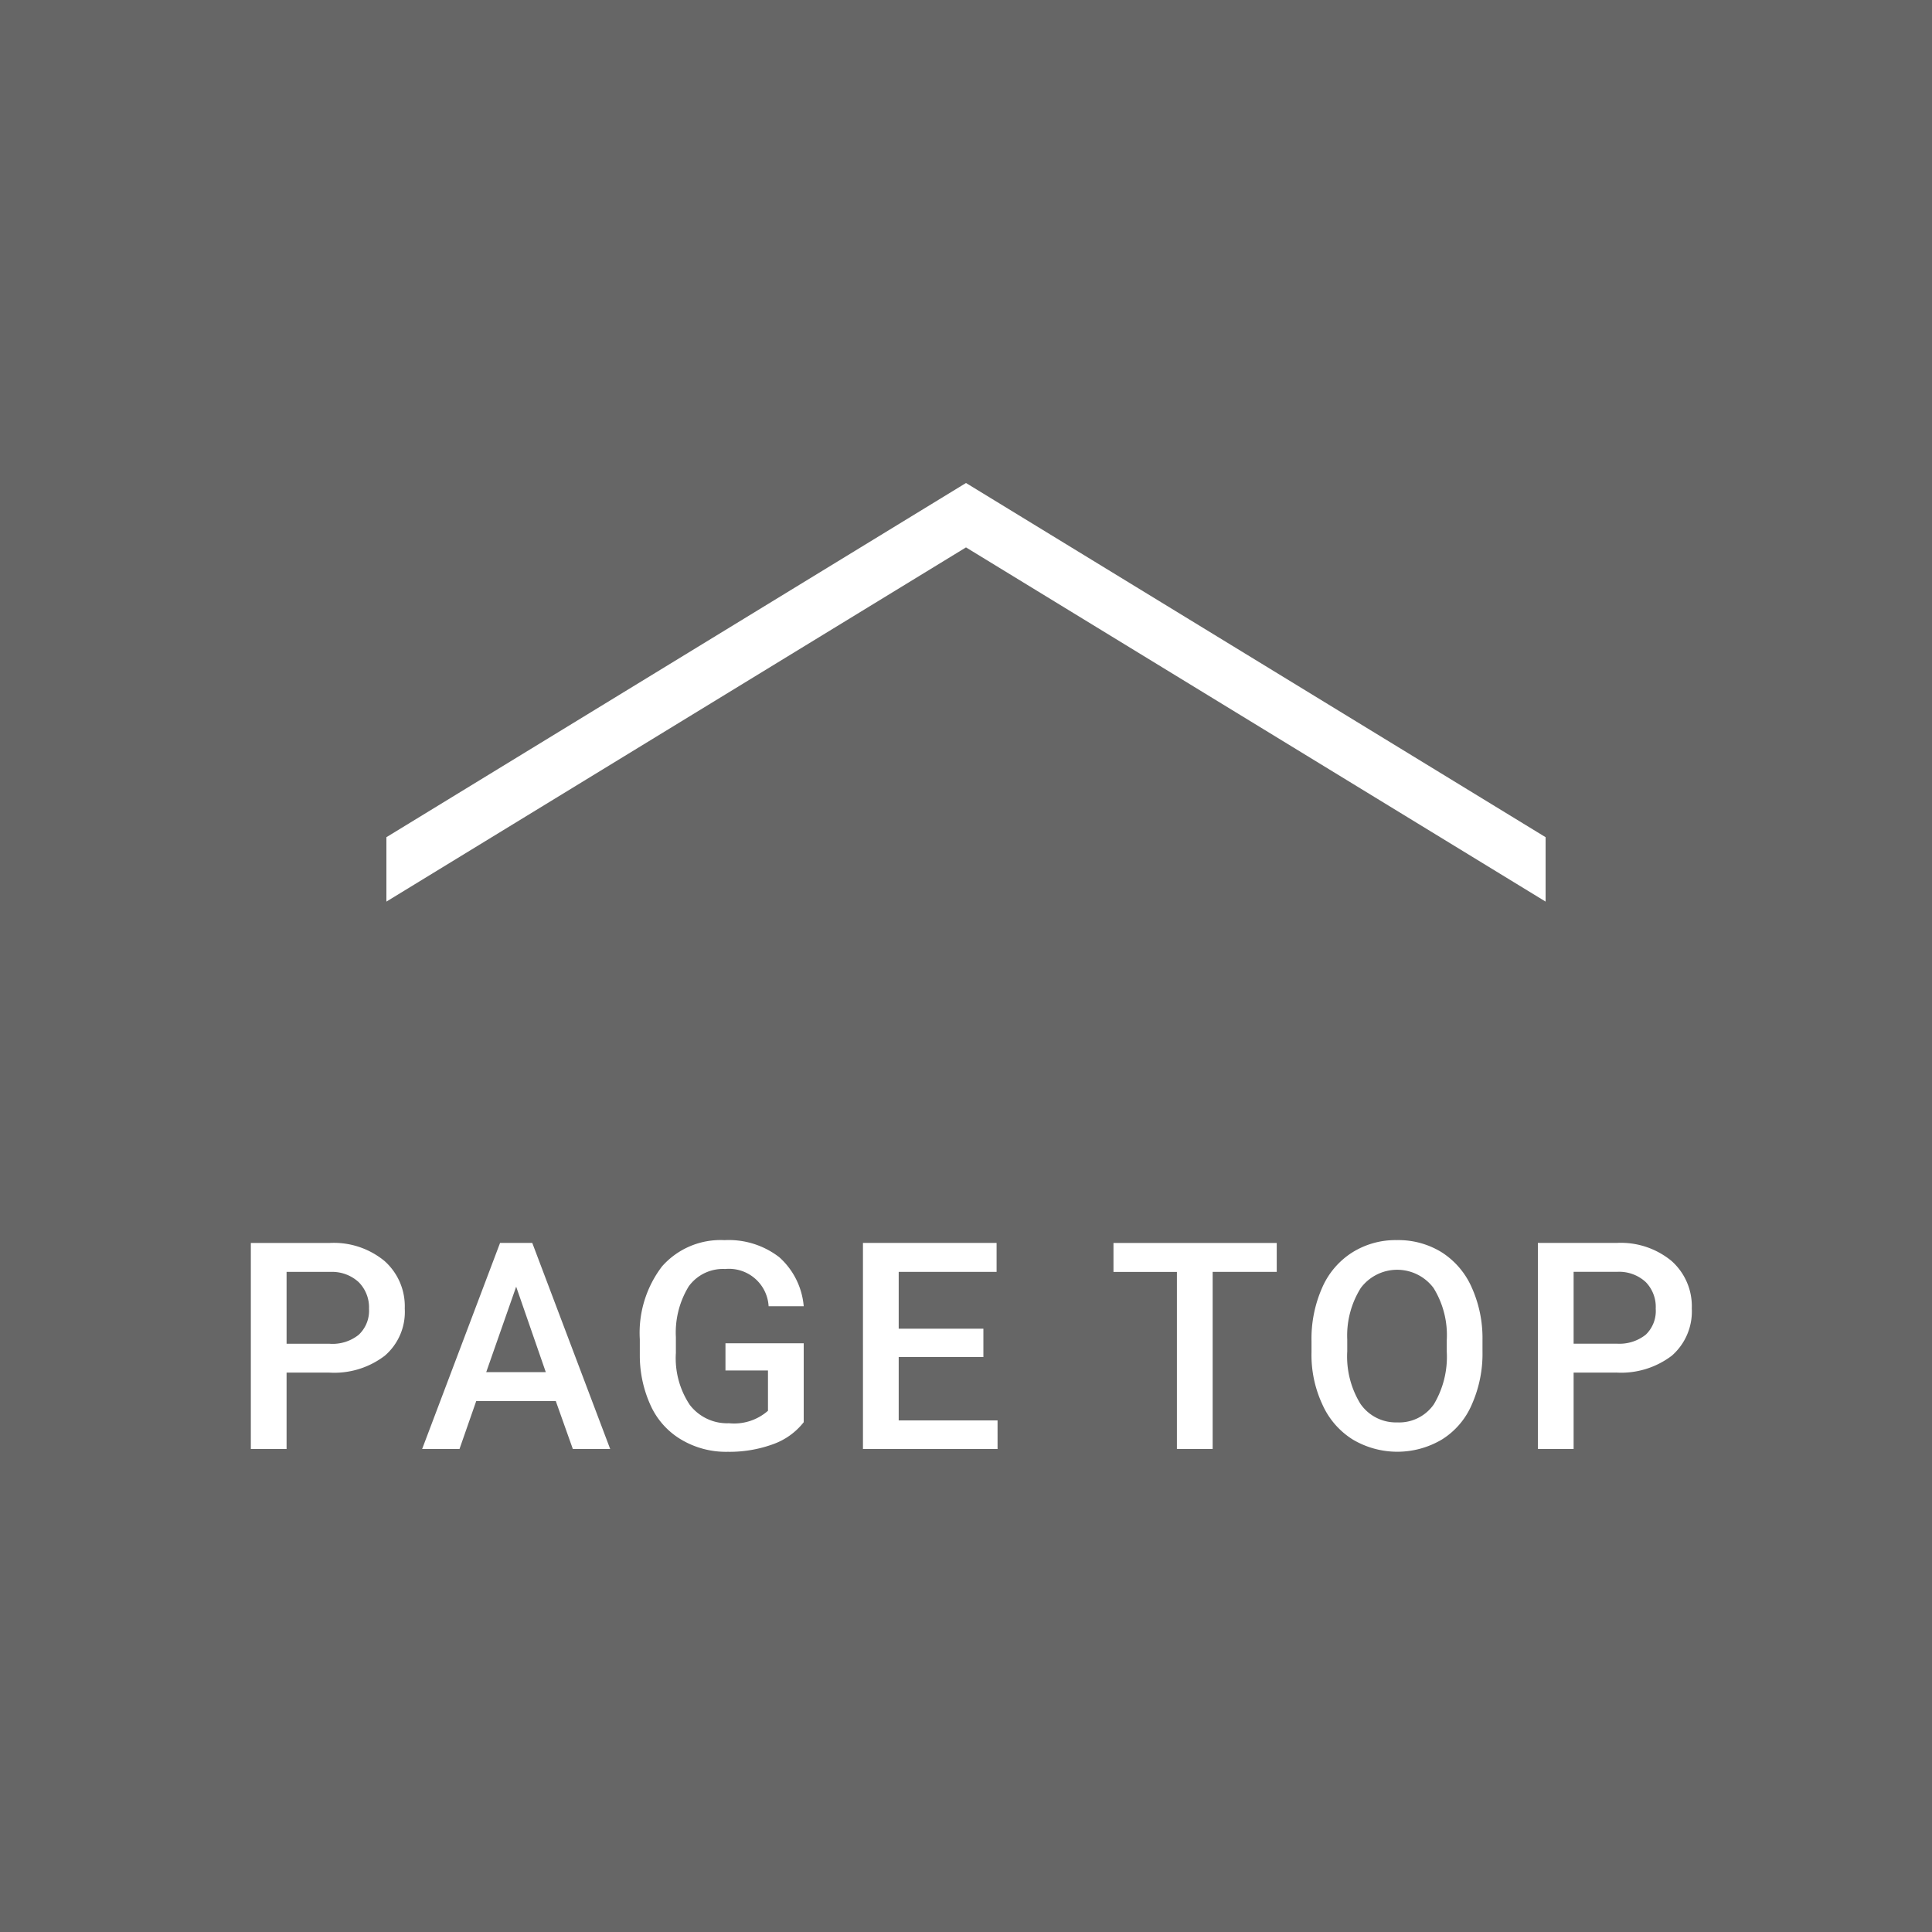
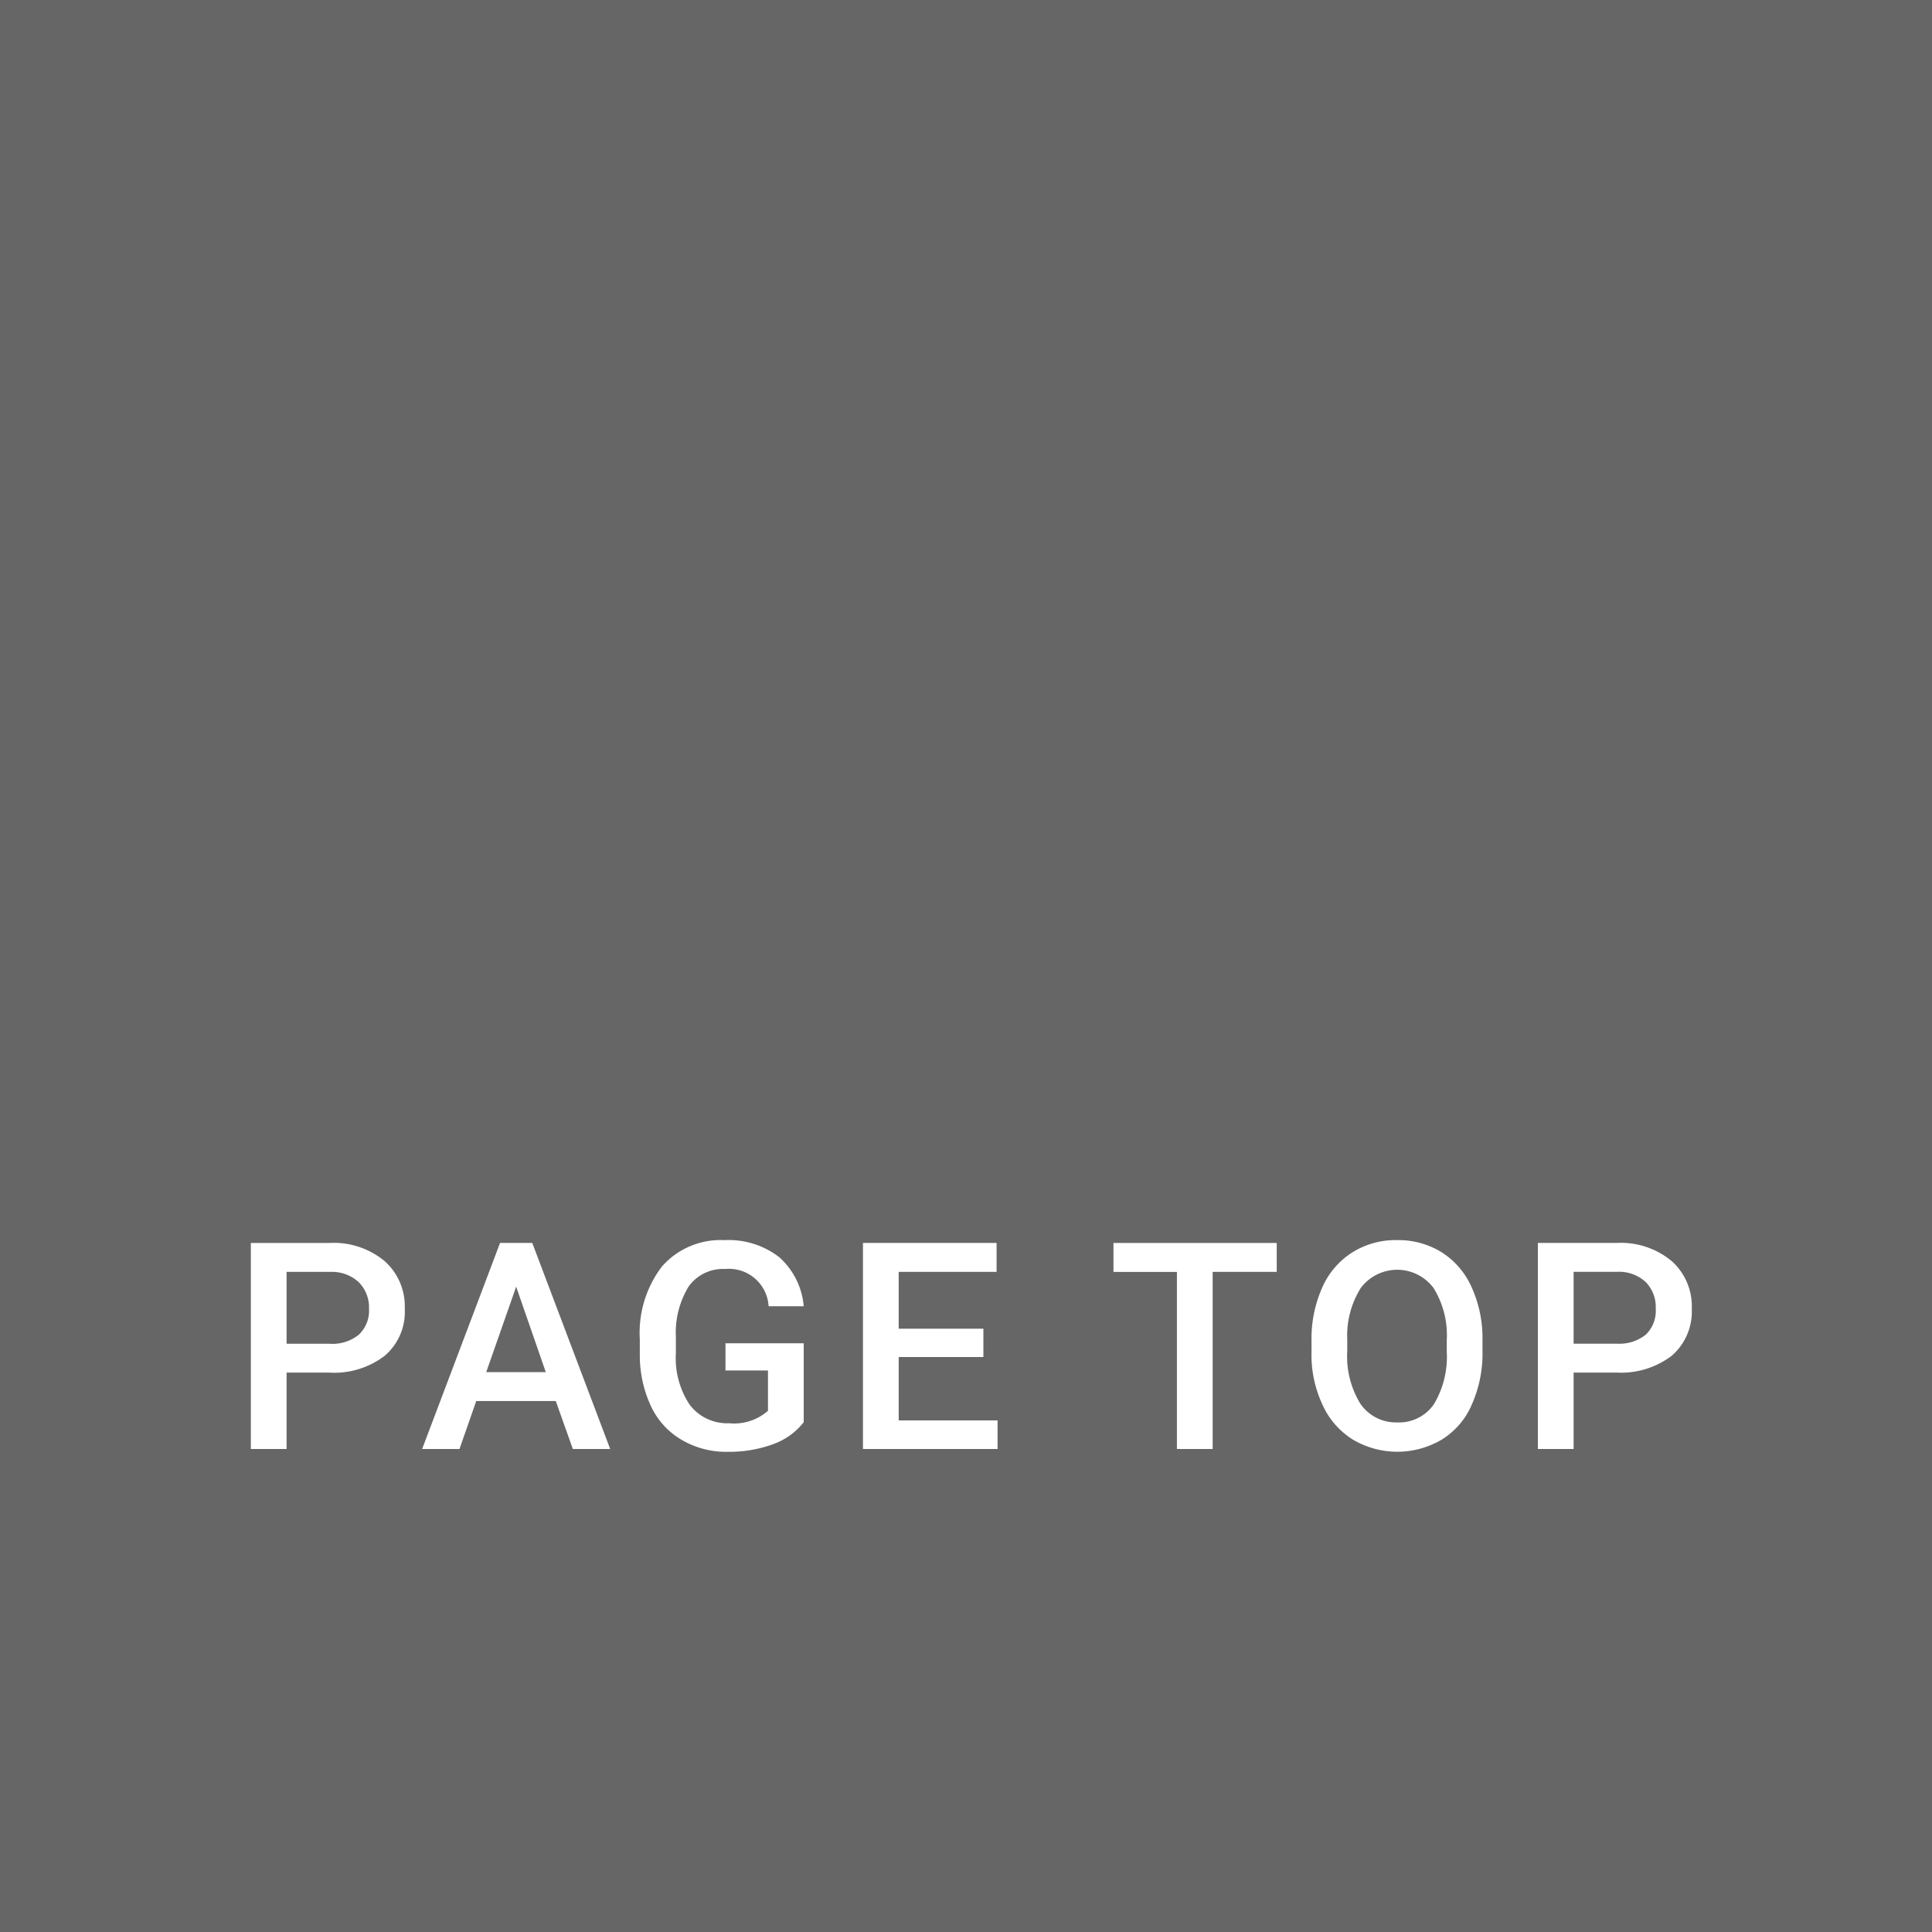
<svg xmlns="http://www.w3.org/2000/svg" id="icon" width="60" height="60" viewBox="0 0 60 60">
  <rect x="0" y="0" width="60" height="60" fill="#808080" stroke="none" />
  <defs>
    <style>
      .cls-1 {
        opacity: 0.2;
      }

      .cls-2 {
        fill: #fff;
        fill-rule: evenodd;
      }
    </style>
  </defs>
  <rect id="長方形_8" data-name="長方形 8" class="cls-1" width="60" height="60" />
-   <path id="_" data-name="↑" class="cls-2" d="M1488,26v2l-18-11V15Zm-36,0v2l18-11V15Z" transform="translate(-1440)" />
  <path id="PAGE_TOP" data-name="PAGE TOP" class="cls-2" d="M1450.22,42.627a2.578,2.578,0,0,0,1.73-.524,1.793,1.793,0,0,0,.62-1.465,1.879,1.879,0,0,0-.63-1.478,2.475,2.475,0,0,0-1.7-.559h-2.45V45h1.11V42.627h1.32ZM1448.9,39.5h1.37a1.217,1.217,0,0,1,.87.319,1.112,1.112,0,0,1,.32.828,1.023,1.023,0,0,1-.32.806,1.3,1.3,0,0,1-.9.279h-1.34V39.5Zm8.89,5.5h1.16l-2.42-6.4h-1l-2.42,6.4h1.16l0.52-1.49h2.47Zm-1.76-5.041,0.92,2.654h-1.85Zm8.93,1.758h-2.43v0.844h1.32v1.252a1.592,1.592,0,0,1-1.21.387,1.461,1.461,0,0,1-1.22-.573,2.613,2.613,0,0,1-.43-1.609V41.526a2.745,2.745,0,0,1,.4-1.578,1.313,1.313,0,0,1,1.13-.538,1.233,1.233,0,0,1,1.35,1.156h1.09a2.3,2.3,0,0,0-.76-1.523,2.564,2.564,0,0,0-1.7-.529,2.421,2.421,0,0,0-1.94.815,3.4,3.4,0,0,0-.69,2.265v0.5a3.729,3.729,0,0,0,.35,1.584,2.373,2.373,0,0,0,.96,1.044,2.721,2.721,0,0,0,1.42.365,3.948,3.948,0,0,0,1.4-.233,2.111,2.111,0,0,0,.96-0.686V41.717Zm5.58-.453h-2.63V39.5h3.04V38.6h-4.15V45h4.18V44.112h-3.07V42.144h2.63V41.265Zm9.11-2.663h-5.07v0.9h1.97V45h1.11V39.5h1.99V38.6Zm6.39,3.01a3.835,3.835,0,0,0-.34-1.641,2.474,2.474,0,0,0-.93-1.081,2.556,2.556,0,0,0-1.39-.376,2.523,2.523,0,0,0-1.38.38,2.45,2.45,0,0,0-.94,1.1,3.911,3.911,0,0,0-.33,1.652V42a3.636,3.636,0,0,0,.34,1.622,2.461,2.461,0,0,0,.94,1.083,2.713,2.713,0,0,0,2.77,0,2.375,2.375,0,0,0,.93-1.09,3.876,3.876,0,0,0,.33-1.65V41.612Zm-1.11.356a2.874,2.874,0,0,1-.4,1.644,1.311,1.311,0,0,1-1.14.563,1.337,1.337,0,0,1-1.14-.576,2.805,2.805,0,0,1-.41-1.63V41.6a2.781,2.781,0,0,1,.42-1.6,1.411,1.411,0,0,1,2.26,0,2.78,2.78,0,0,1,.41,1.63v0.334Zm5.26,0.659a2.6,2.6,0,0,0,1.73-.524,1.823,1.823,0,0,0,.62-1.465,1.879,1.879,0,0,0-.63-1.478,2.475,2.475,0,0,0-1.7-.559h-2.45V45h1.11V42.627h1.32Zm-1.32-3.129h1.37a1.217,1.217,0,0,1,.87.319,1.106,1.106,0,0,1,.31.828,1.018,1.018,0,0,1-.31.806,1.314,1.314,0,0,1-.9.279h-1.34V39.5Z" transform="translate(-1440)" />
</svg>